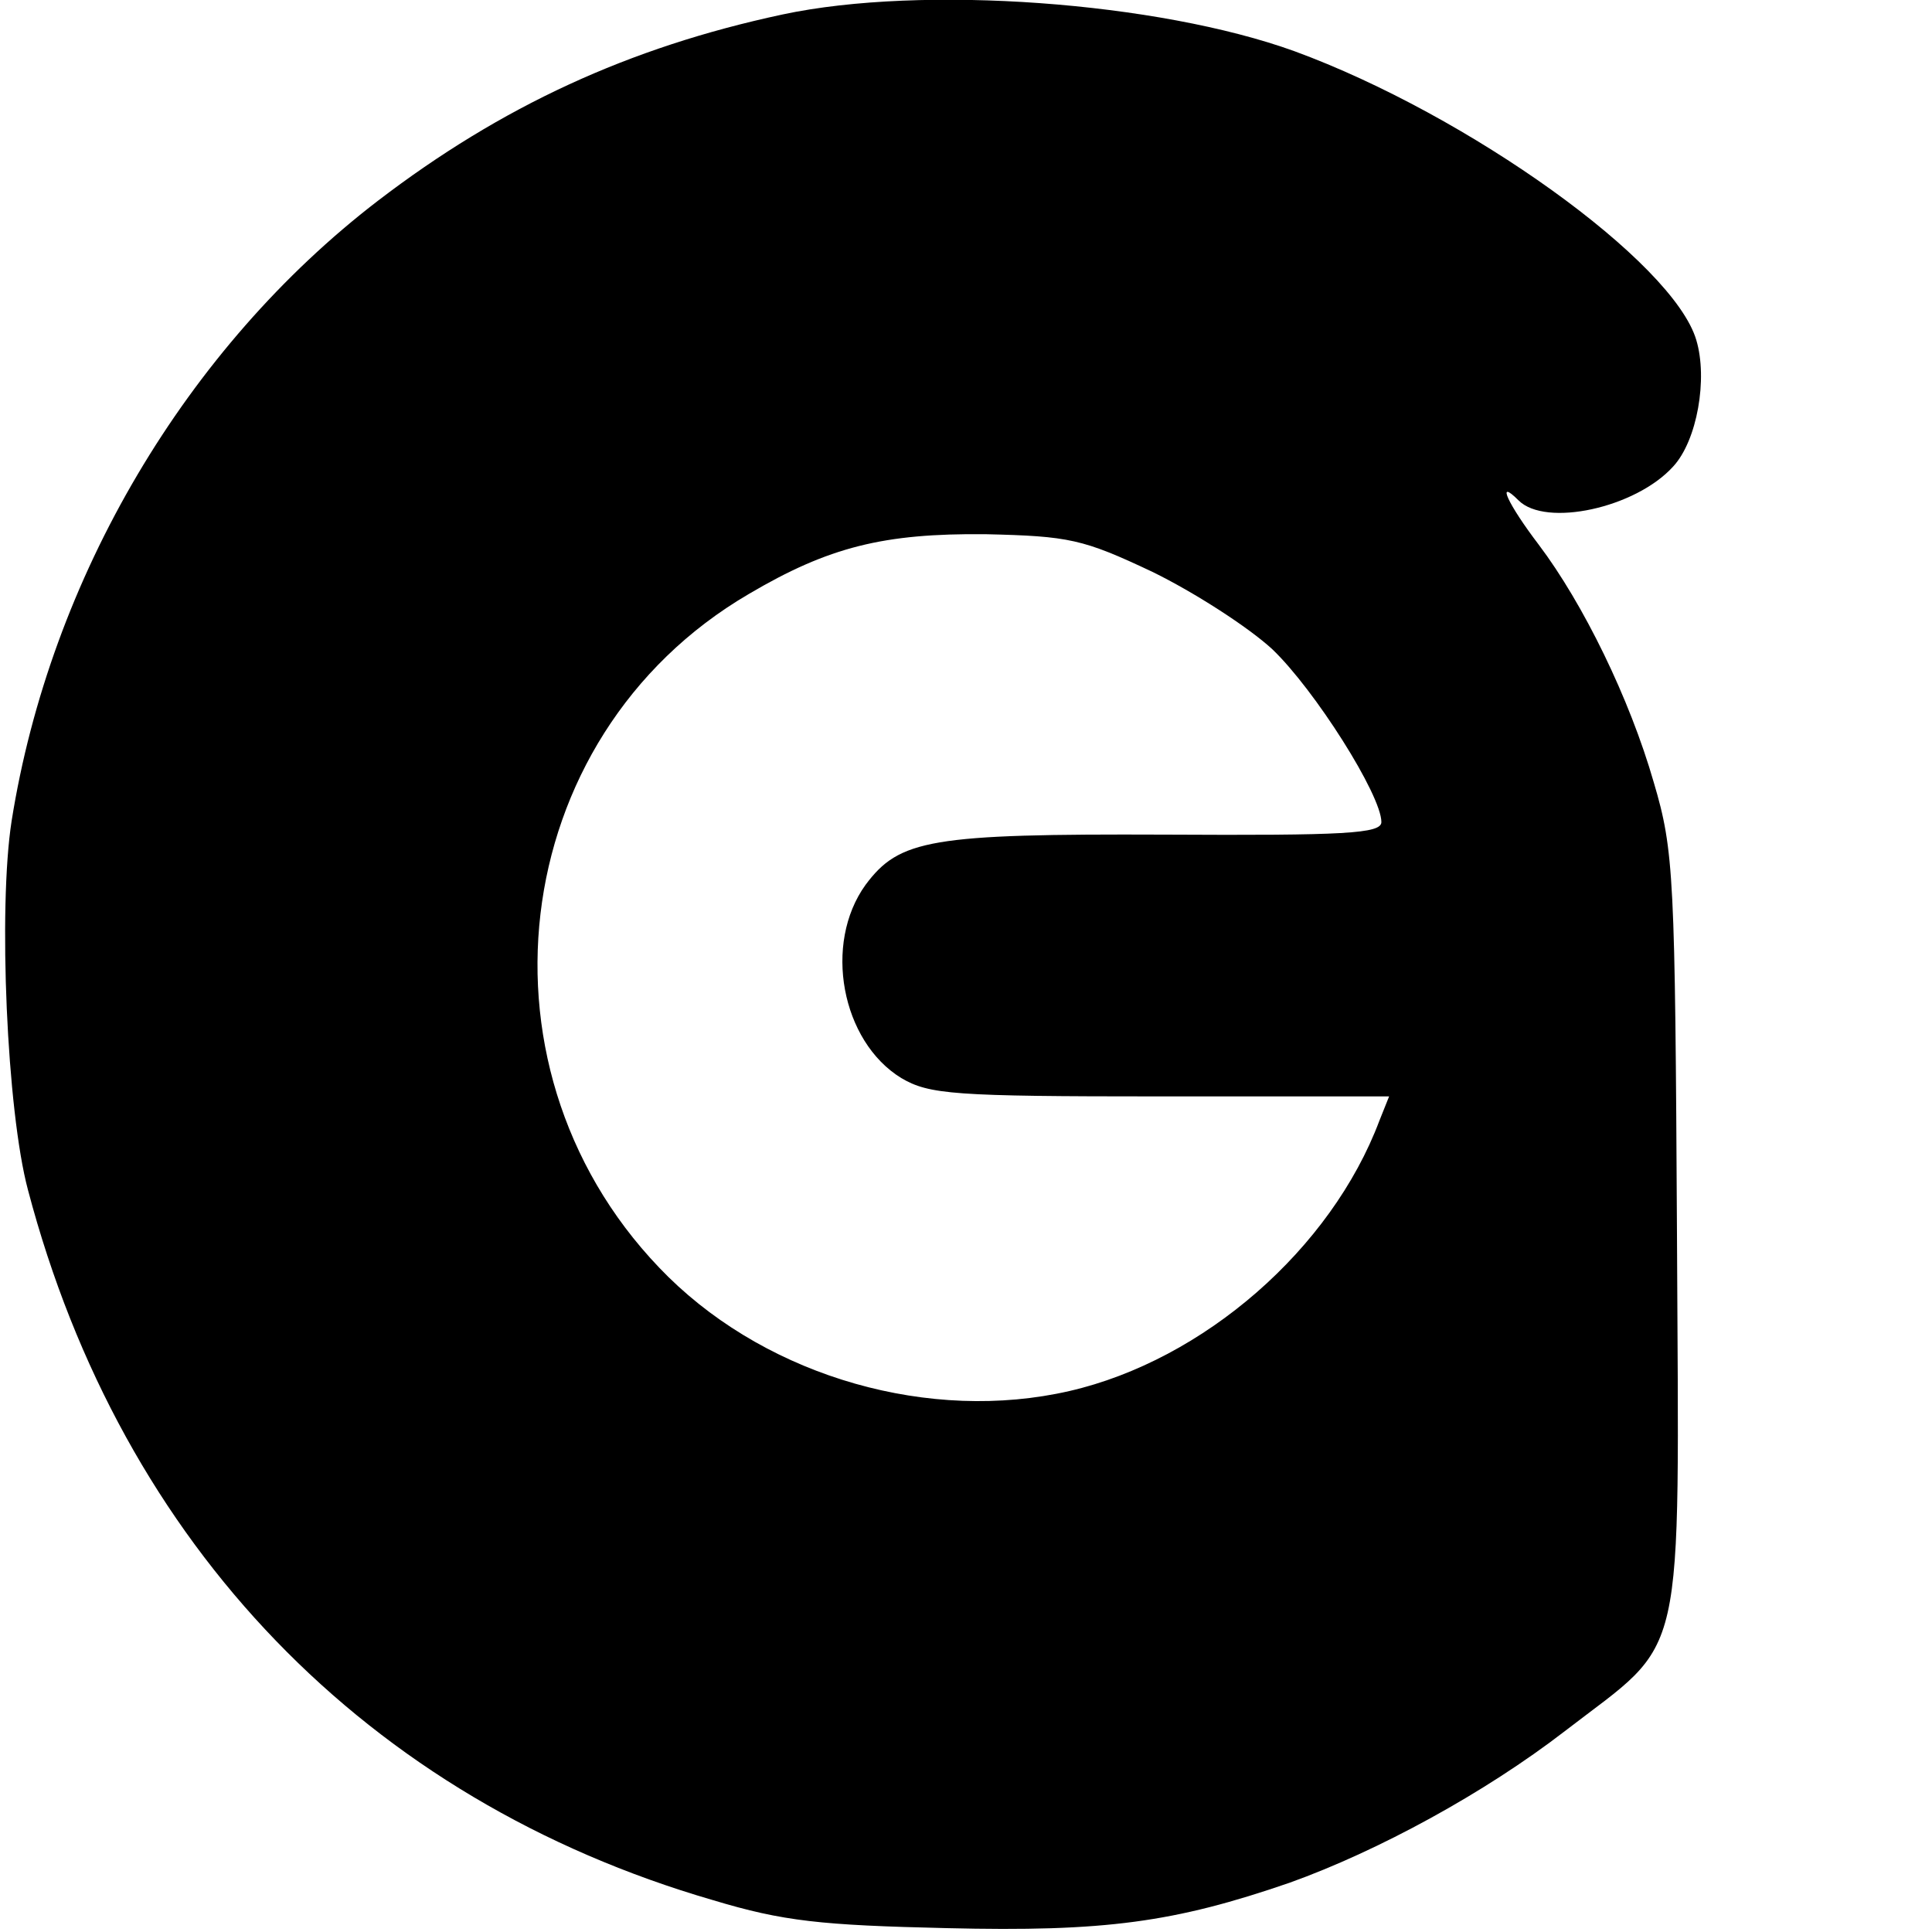
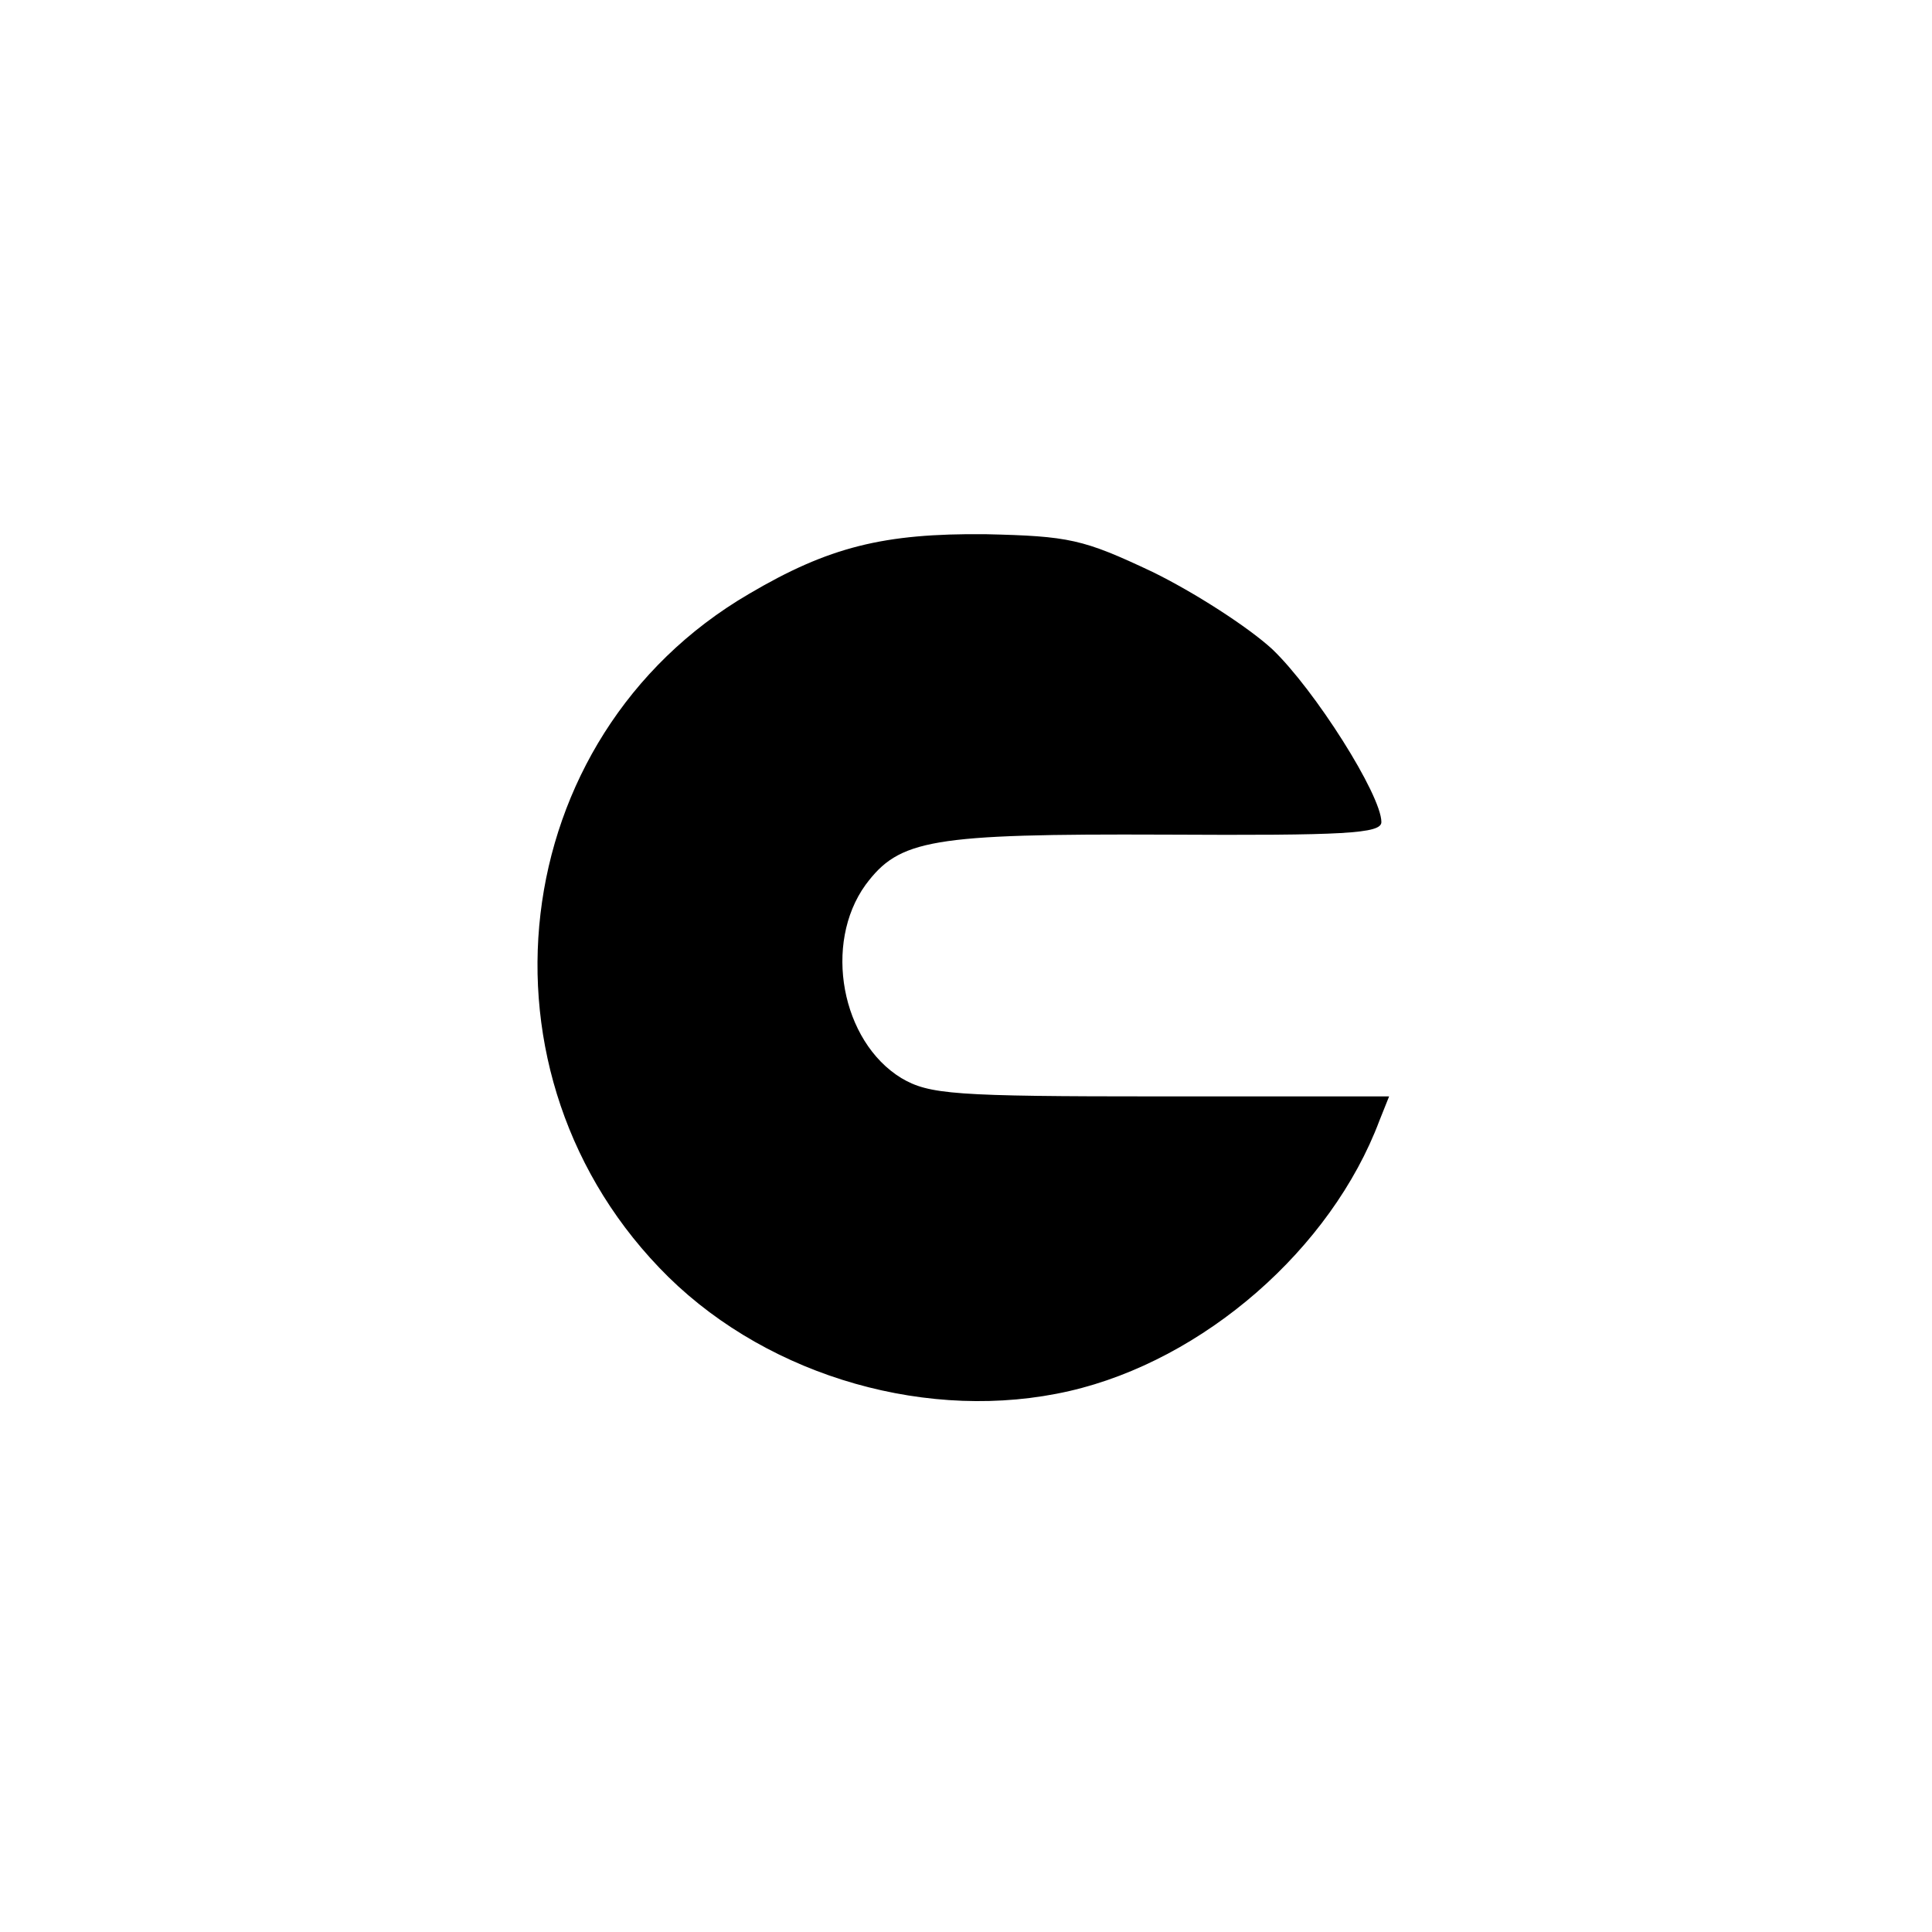
<svg xmlns="http://www.w3.org/2000/svg" version="1.0" width="200pt" height="200pt" viewBox="0 0 200 200" preserveAspectRatio="xMidYMid meet">
  <g transform="translate(0,200) scale(0.1,-0.1)" fill="#000000" stroke="none">
-     <path d="M810 1985 c-159 -34 -291 -95 -419 -193 -198 -152 -339 -390 -379 -642 -14 -90 -5 -300 17 -382 97 -368 351 -631 709 -735 73 -22 112 -26 242 -29 164 -4 236 6 355 47 92 33 202 93 285 157 127 98 118 58 116 514 -2 371 -3 397 -24 468 -25 87 -73 185 -119 246 -32 42 -45 70 -21 46 28 -28 121 -8 160 35 25 27 36 91 24 131 -24 81 -236 233 -416 299 -141 51 -385 69 -530 38z m383 -577 c43 -21 99 -57 124 -80 44 -42 113 -151 113 -179 0 -12 -38 -14 -224 -13 -243 1 -275 -5 -310 -52 -44 -61 -25 -162 37 -200 29 -17 54 -19 268 -19 l237 0 -10 -25 c-50 -133 -182 -248 -321 -280 -144 -33 -309 14 -415 118 -211 208 -170 559 83 707 83 49 140 63 245 62 87 -2 101 -5 173 -39z" />
+     <path d="M810 1985 z m383 -577 c43 -21 99 -57 124 -80 44 -42 113 -151 113 -179 0 -12 -38 -14 -224 -13 -243 1 -275 -5 -310 -52 -44 -61 -25 -162 37 -200 29 -17 54 -19 268 -19 l237 0 -10 -25 c-50 -133 -182 -248 -321 -280 -144 -33 -309 14 -415 118 -211 208 -170 559 83 707 83 49 140 63 245 62 87 -2 101 -5 173 -39z" />
  </g>
</svg>